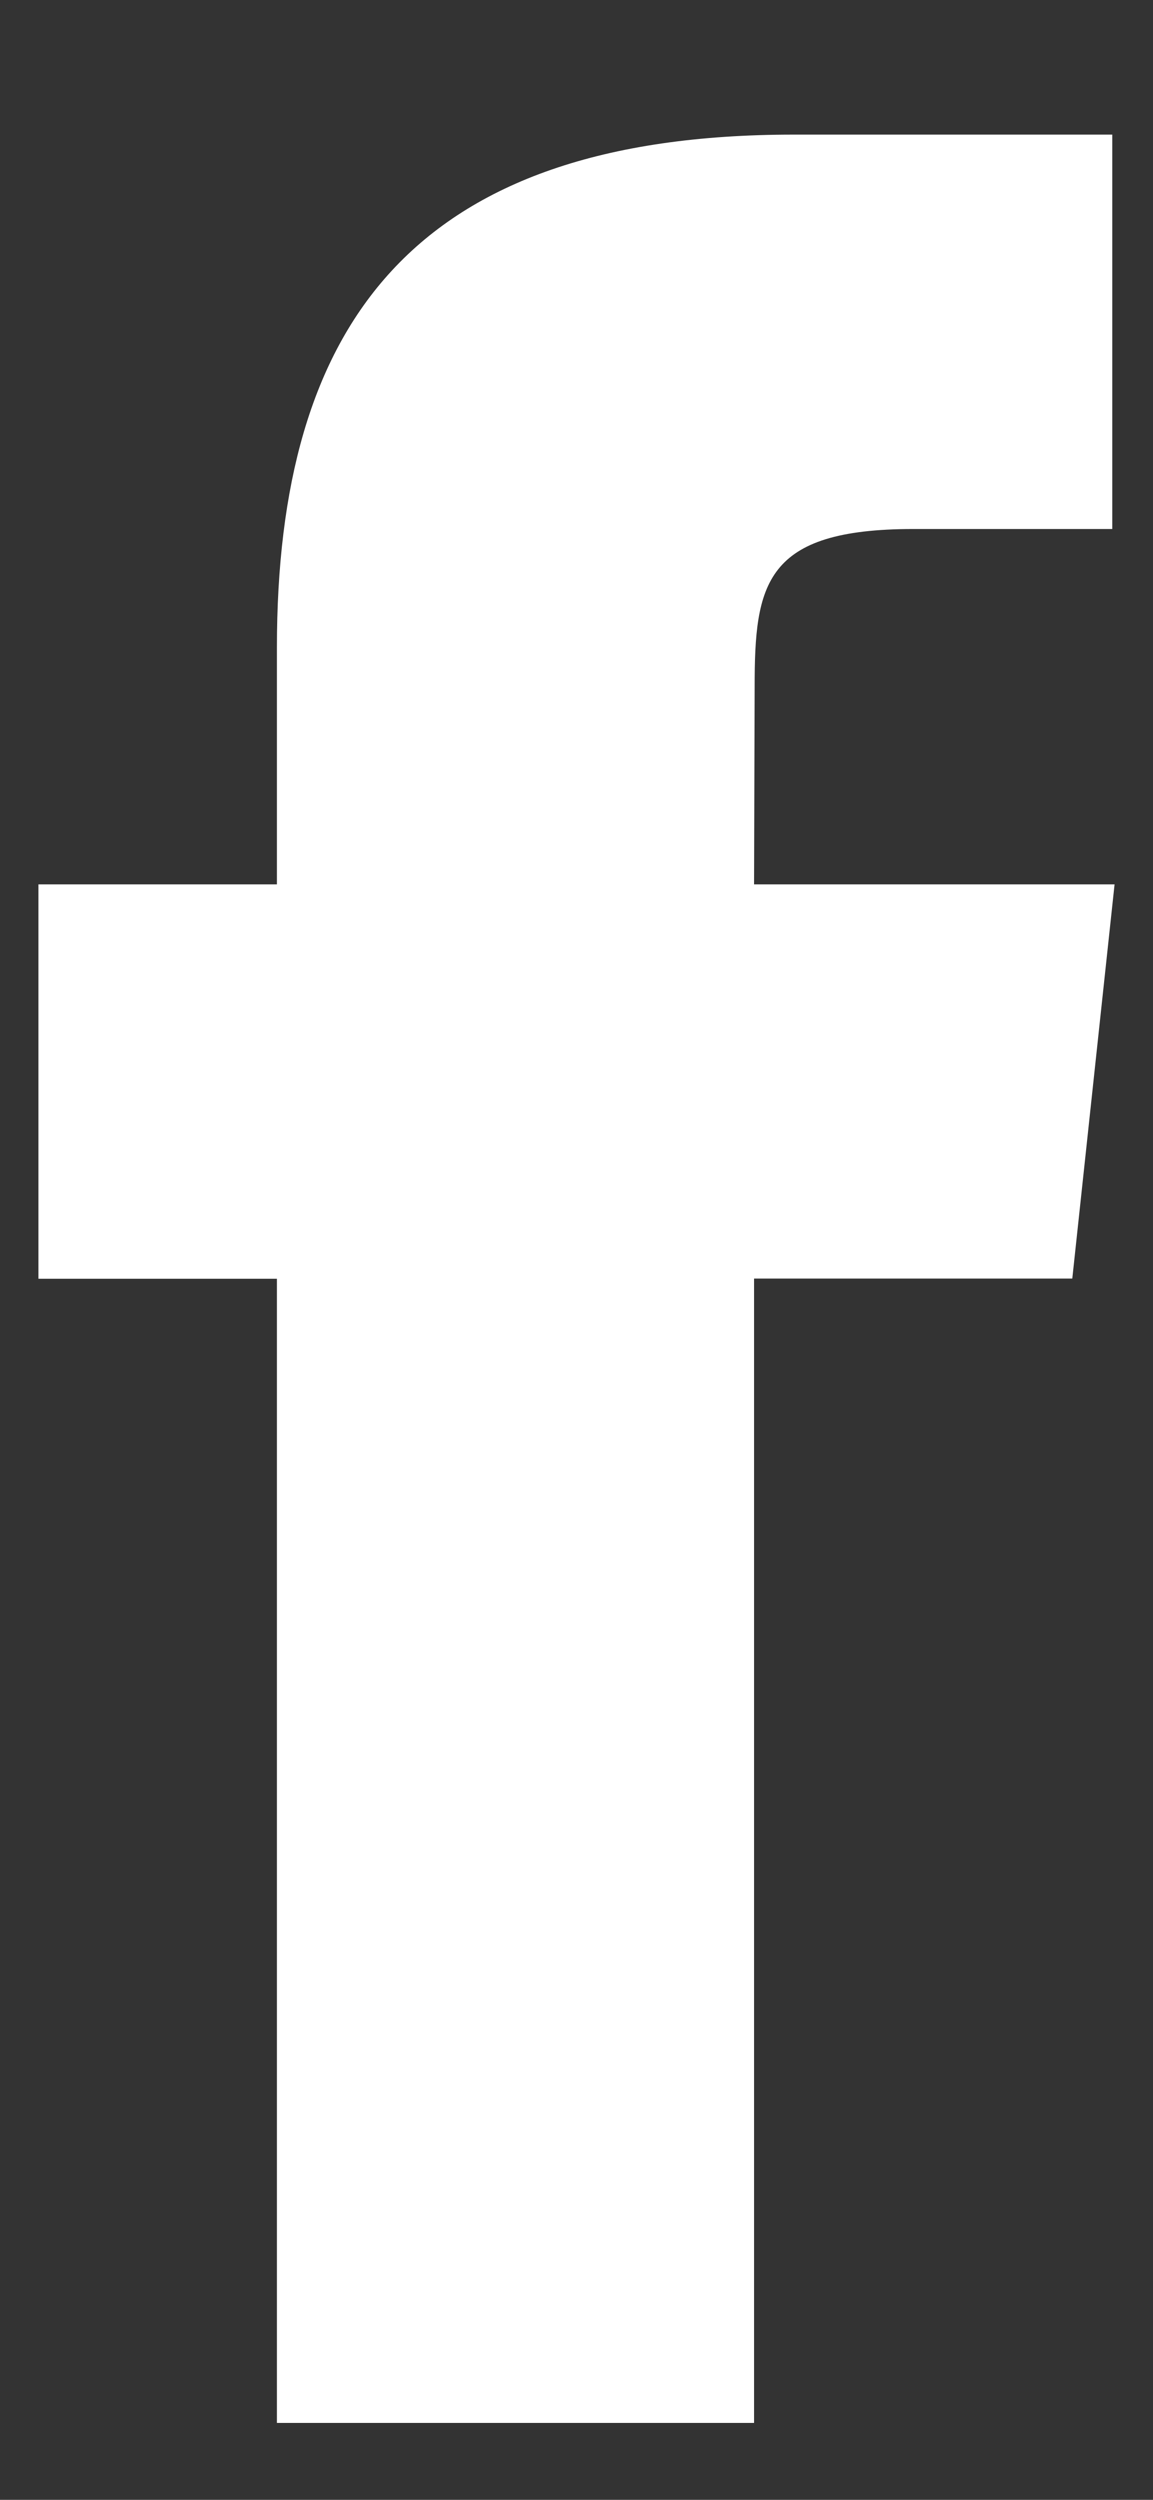
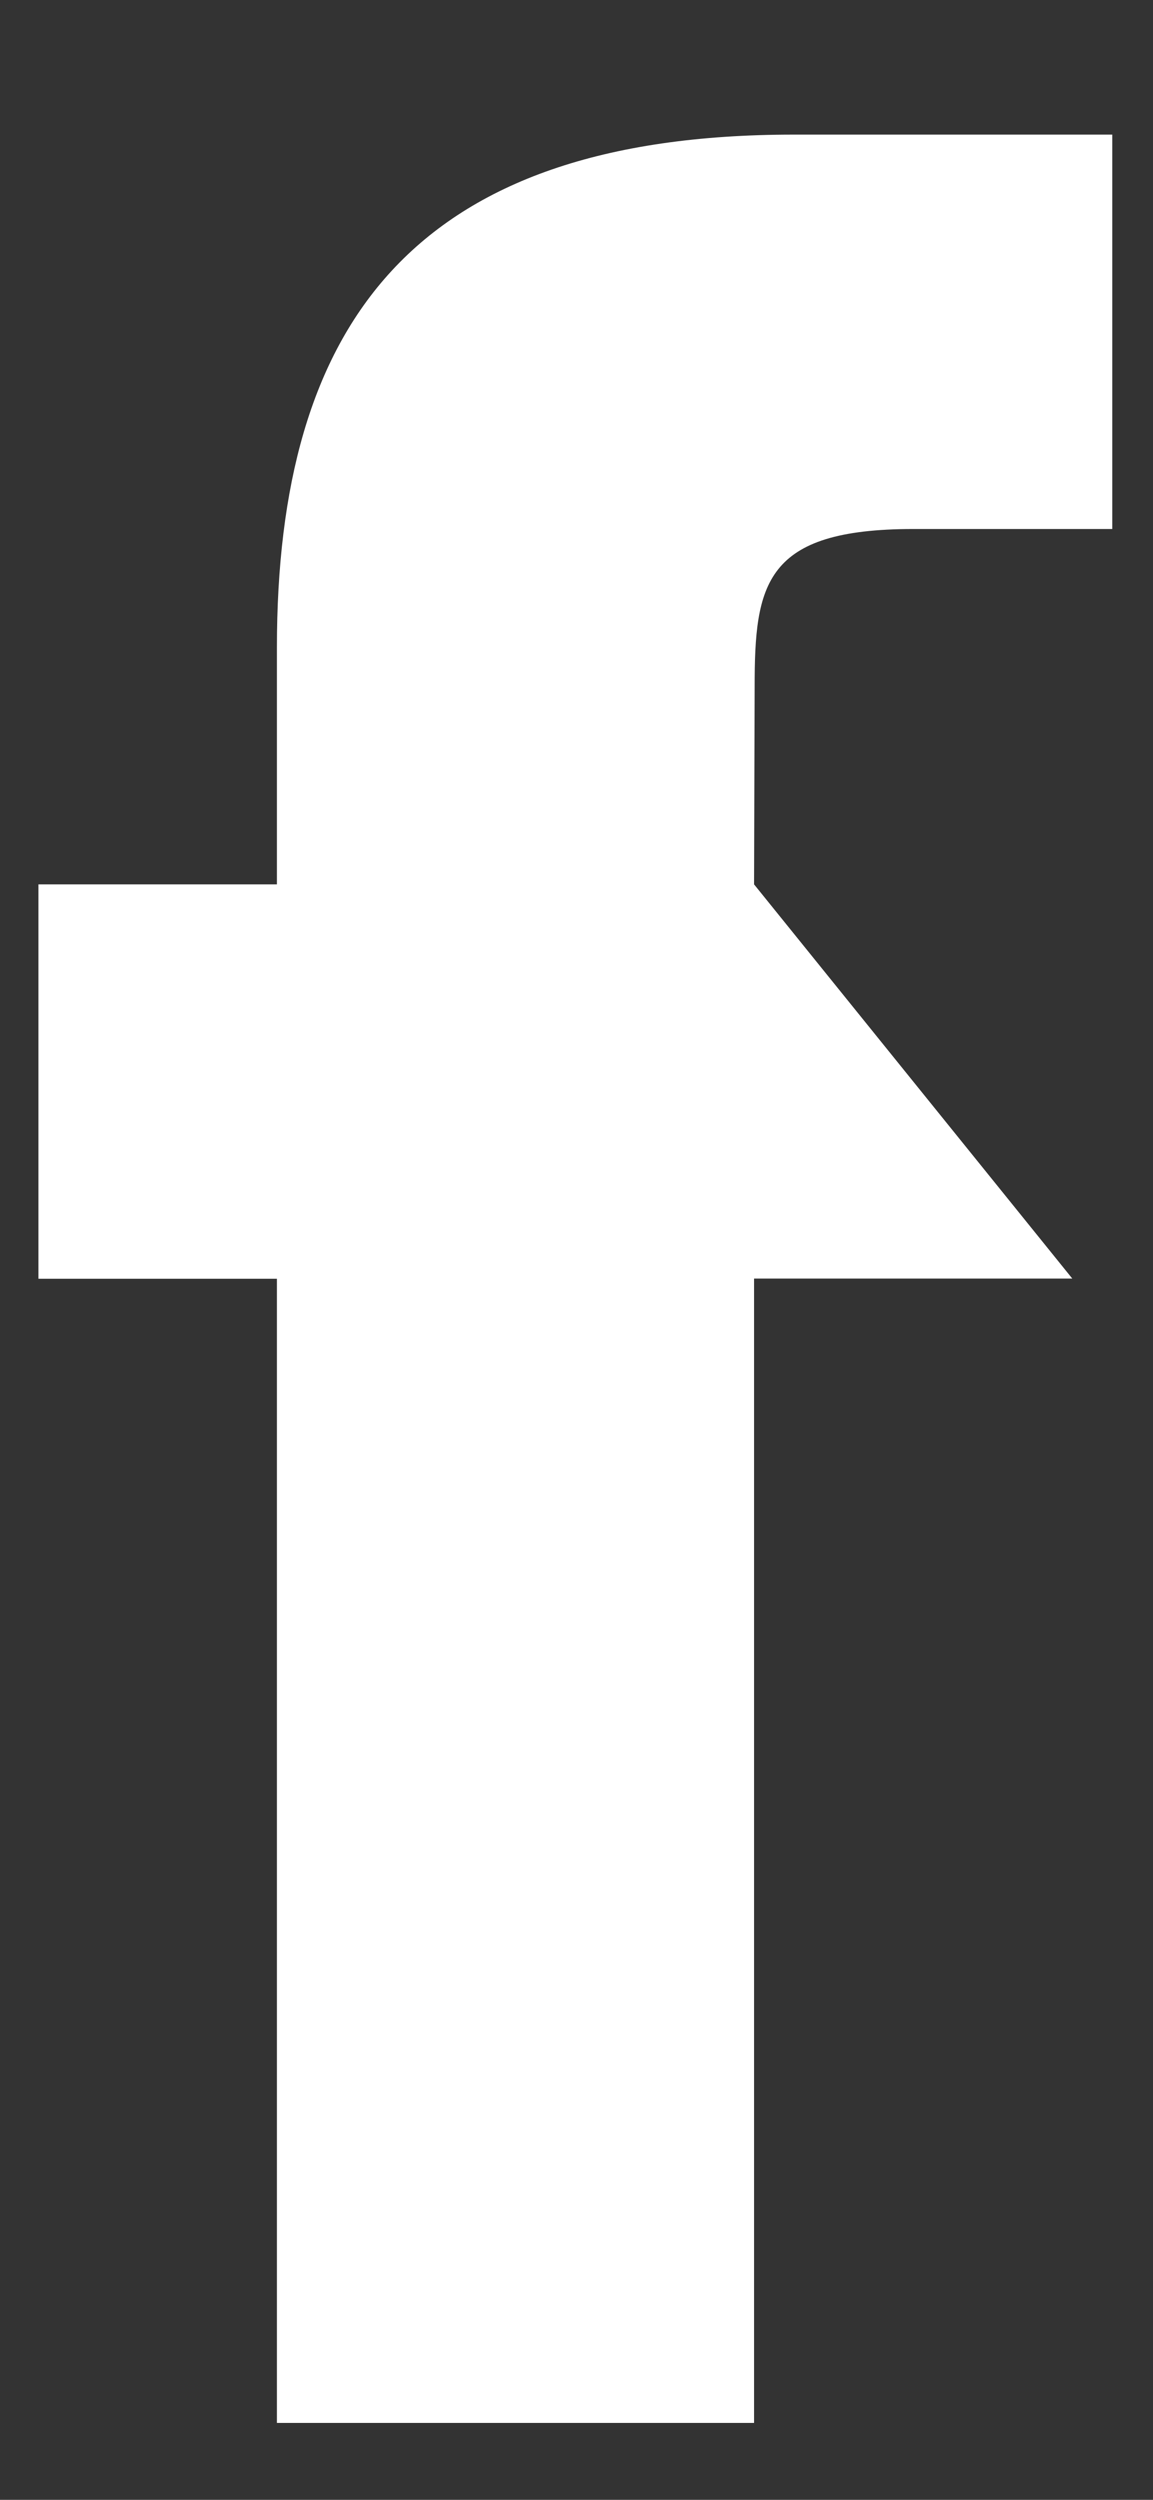
<svg xmlns="http://www.w3.org/2000/svg" width="6px" height="13px" viewBox="0 0 6 13" version="1.1">
  <rect x="0" y="0" width="6" height="13" fill="#333333" stroke="none" />
  <title>Group</title>
  <desc>Created with Sketch.</desc>
  <defs />
  <g id="Symbols" stroke="none" stroke-width="1" fill="none" fill-rule="evenodd">
    <g id="Menu" transform="translate(-977, -8)" fill="#FFFFFF">
      <g id="Group-11-Copy-2" transform="translate(977, 8)">
        <g id="Group">
-           <path d="M3.924,12.6 L3.924,6.649 L5.58,6.649 L5.8,4.599 L3.924,4.599 L3.927,3.572 C3.927,3.037 3.978,2.751 4.753,2.751 L5.788,2.751 L5.788,0.7 L4.131,0.7 C2.141,0.7 1.441,1.695 1.441,3.368 L1.441,4.599 L0.2,4.599 L0.2,6.65 L1.441,6.65 L1.441,12.6 L3.924,12.6 Z" id="Shape" />
+           <path d="M3.924,12.6 L3.924,6.649 L5.58,6.649 L3.924,4.599 L3.927,3.572 C3.927,3.037 3.978,2.751 4.753,2.751 L5.788,2.751 L5.788,0.7 L4.131,0.7 C2.141,0.7 1.441,1.695 1.441,3.368 L1.441,4.599 L0.2,4.599 L0.2,6.65 L1.441,6.65 L1.441,12.6 L3.924,12.6 Z" id="Shape" />
        </g>
      </g>
    </g>
  </g>
</svg>